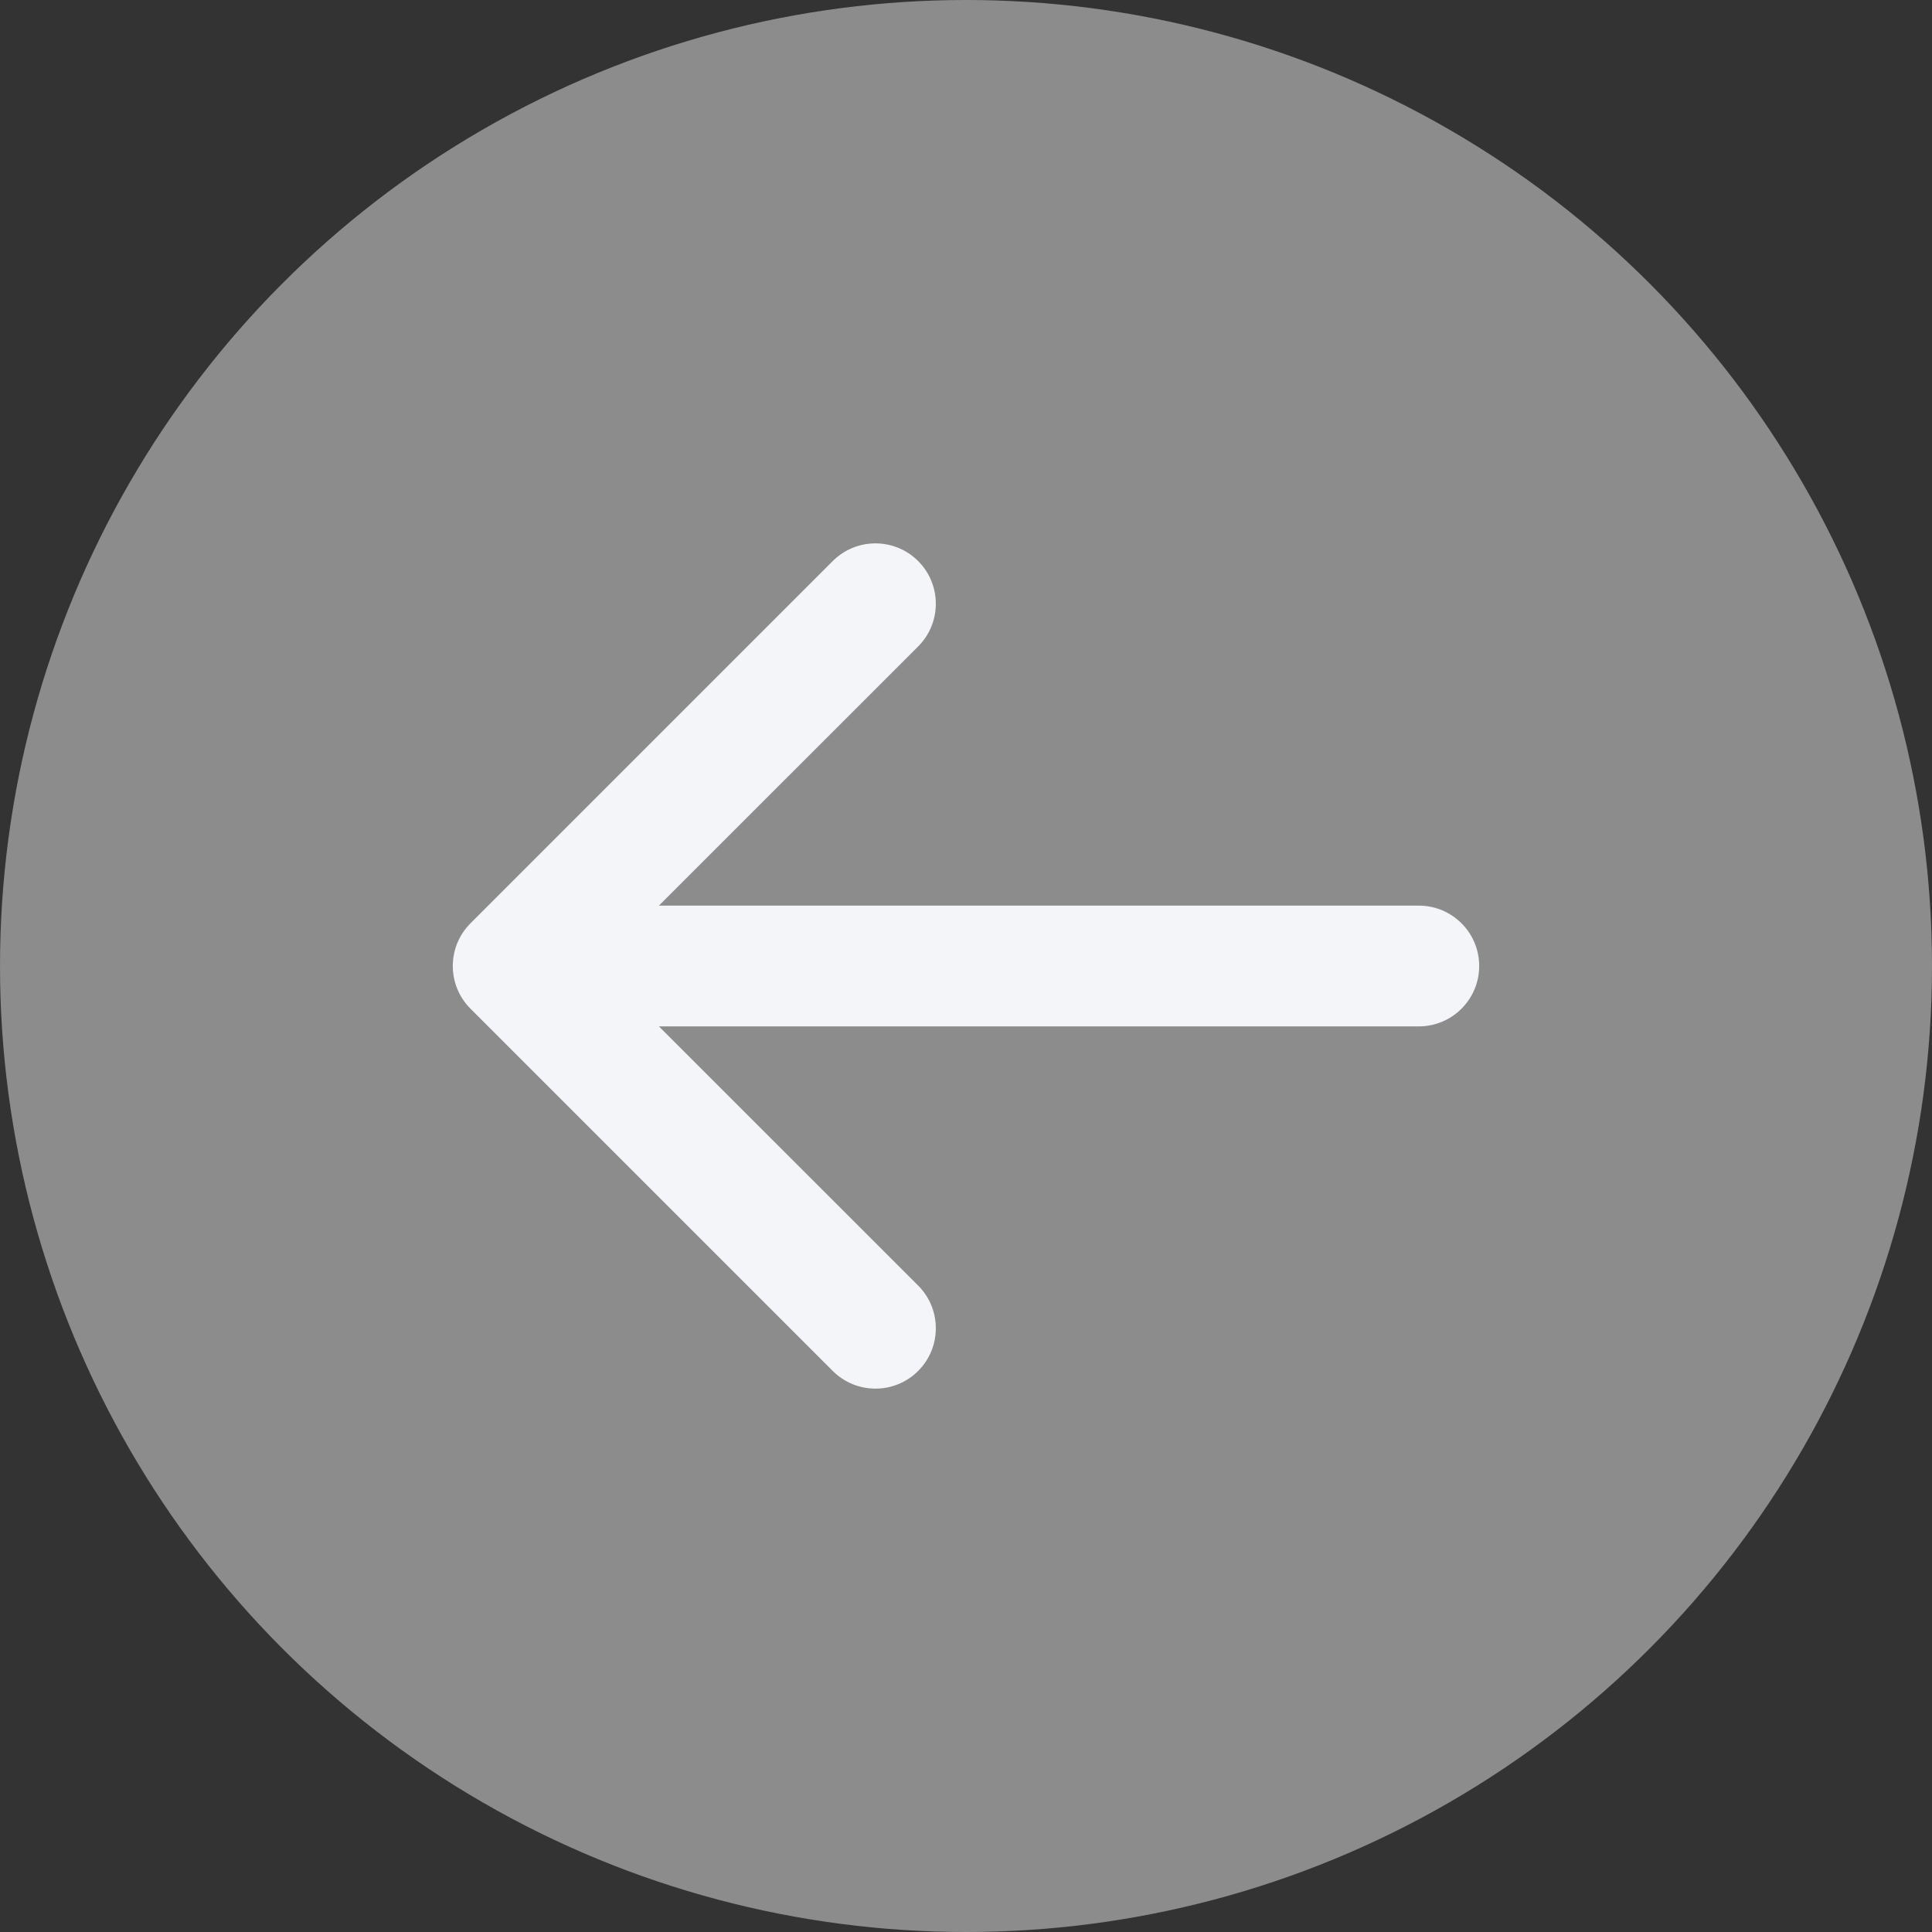
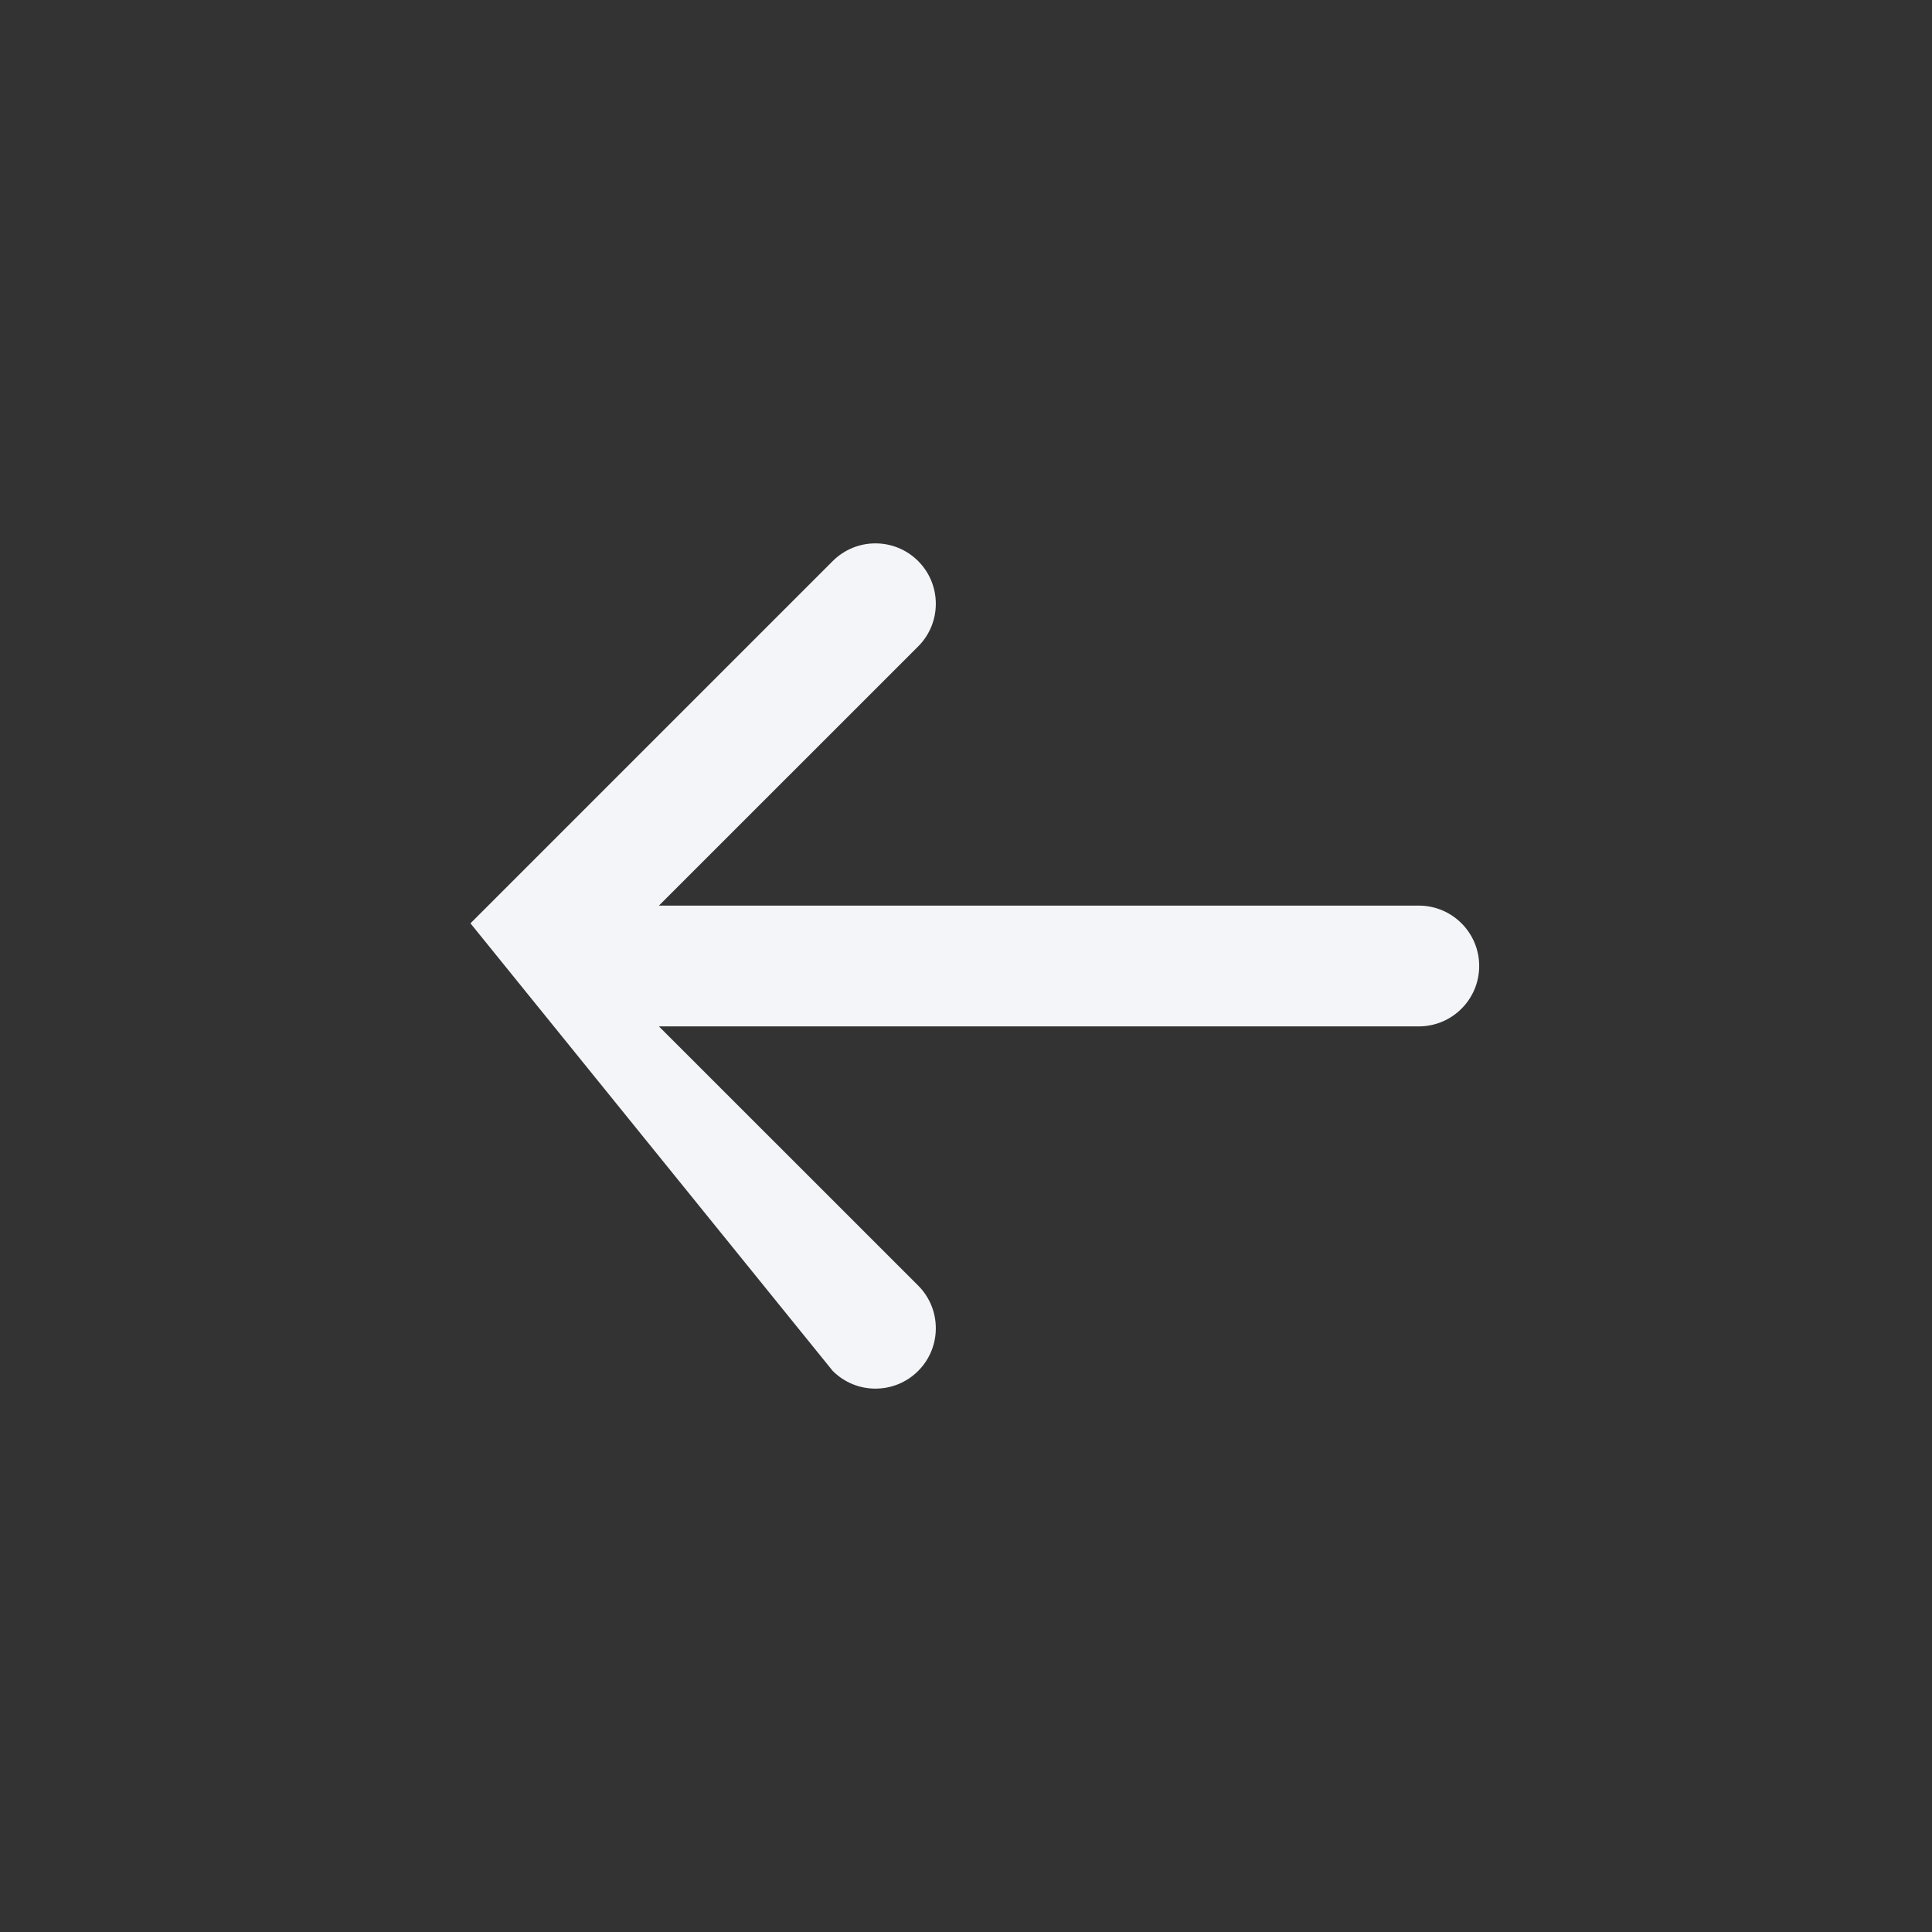
<svg xmlns="http://www.w3.org/2000/svg" width="35" height="35" viewBox="0 0 35 35" fill="none">
  <rect x="0" y="0" width="35" height="35" fill="#333333" stroke="none" />
-   <circle cx="17.5" cy="17.5" r="17.5" transform="rotate(180 17.5 17.5)" fill="#8C8C8C" />
-   <path fill-rule="evenodd" clip-rule="evenodd" d="M15.086 24.836C15.513 25.263 16.206 25.263 16.633 24.836C17.06 24.409 17.06 23.716 16.633 23.289L11.937 18.594L25.703 18.594C26.307 18.594 26.797 18.104 26.797 17.5C26.797 16.896 26.307 16.406 25.703 16.406L11.937 16.406L16.633 11.711C17.06 11.284 17.06 10.591 16.633 10.164C16.206 9.737 15.513 9.737 15.086 10.164L8.523 16.727C8.096 17.154 8.096 17.846 8.523 18.273L15.086 24.836Z" fill="#F4F5F8" />
+   <path fill-rule="evenodd" clip-rule="evenodd" d="M15.086 24.836C15.513 25.263 16.206 25.263 16.633 24.836C17.06 24.409 17.06 23.716 16.633 23.289L11.937 18.594L25.703 18.594C26.307 18.594 26.797 18.104 26.797 17.5C26.797 16.896 26.307 16.406 25.703 16.406L11.937 16.406L16.633 11.711C17.06 11.284 17.06 10.591 16.633 10.164C16.206 9.737 15.513 9.737 15.086 10.164L8.523 16.727L15.086 24.836Z" fill="#F4F5F8" />
</svg>